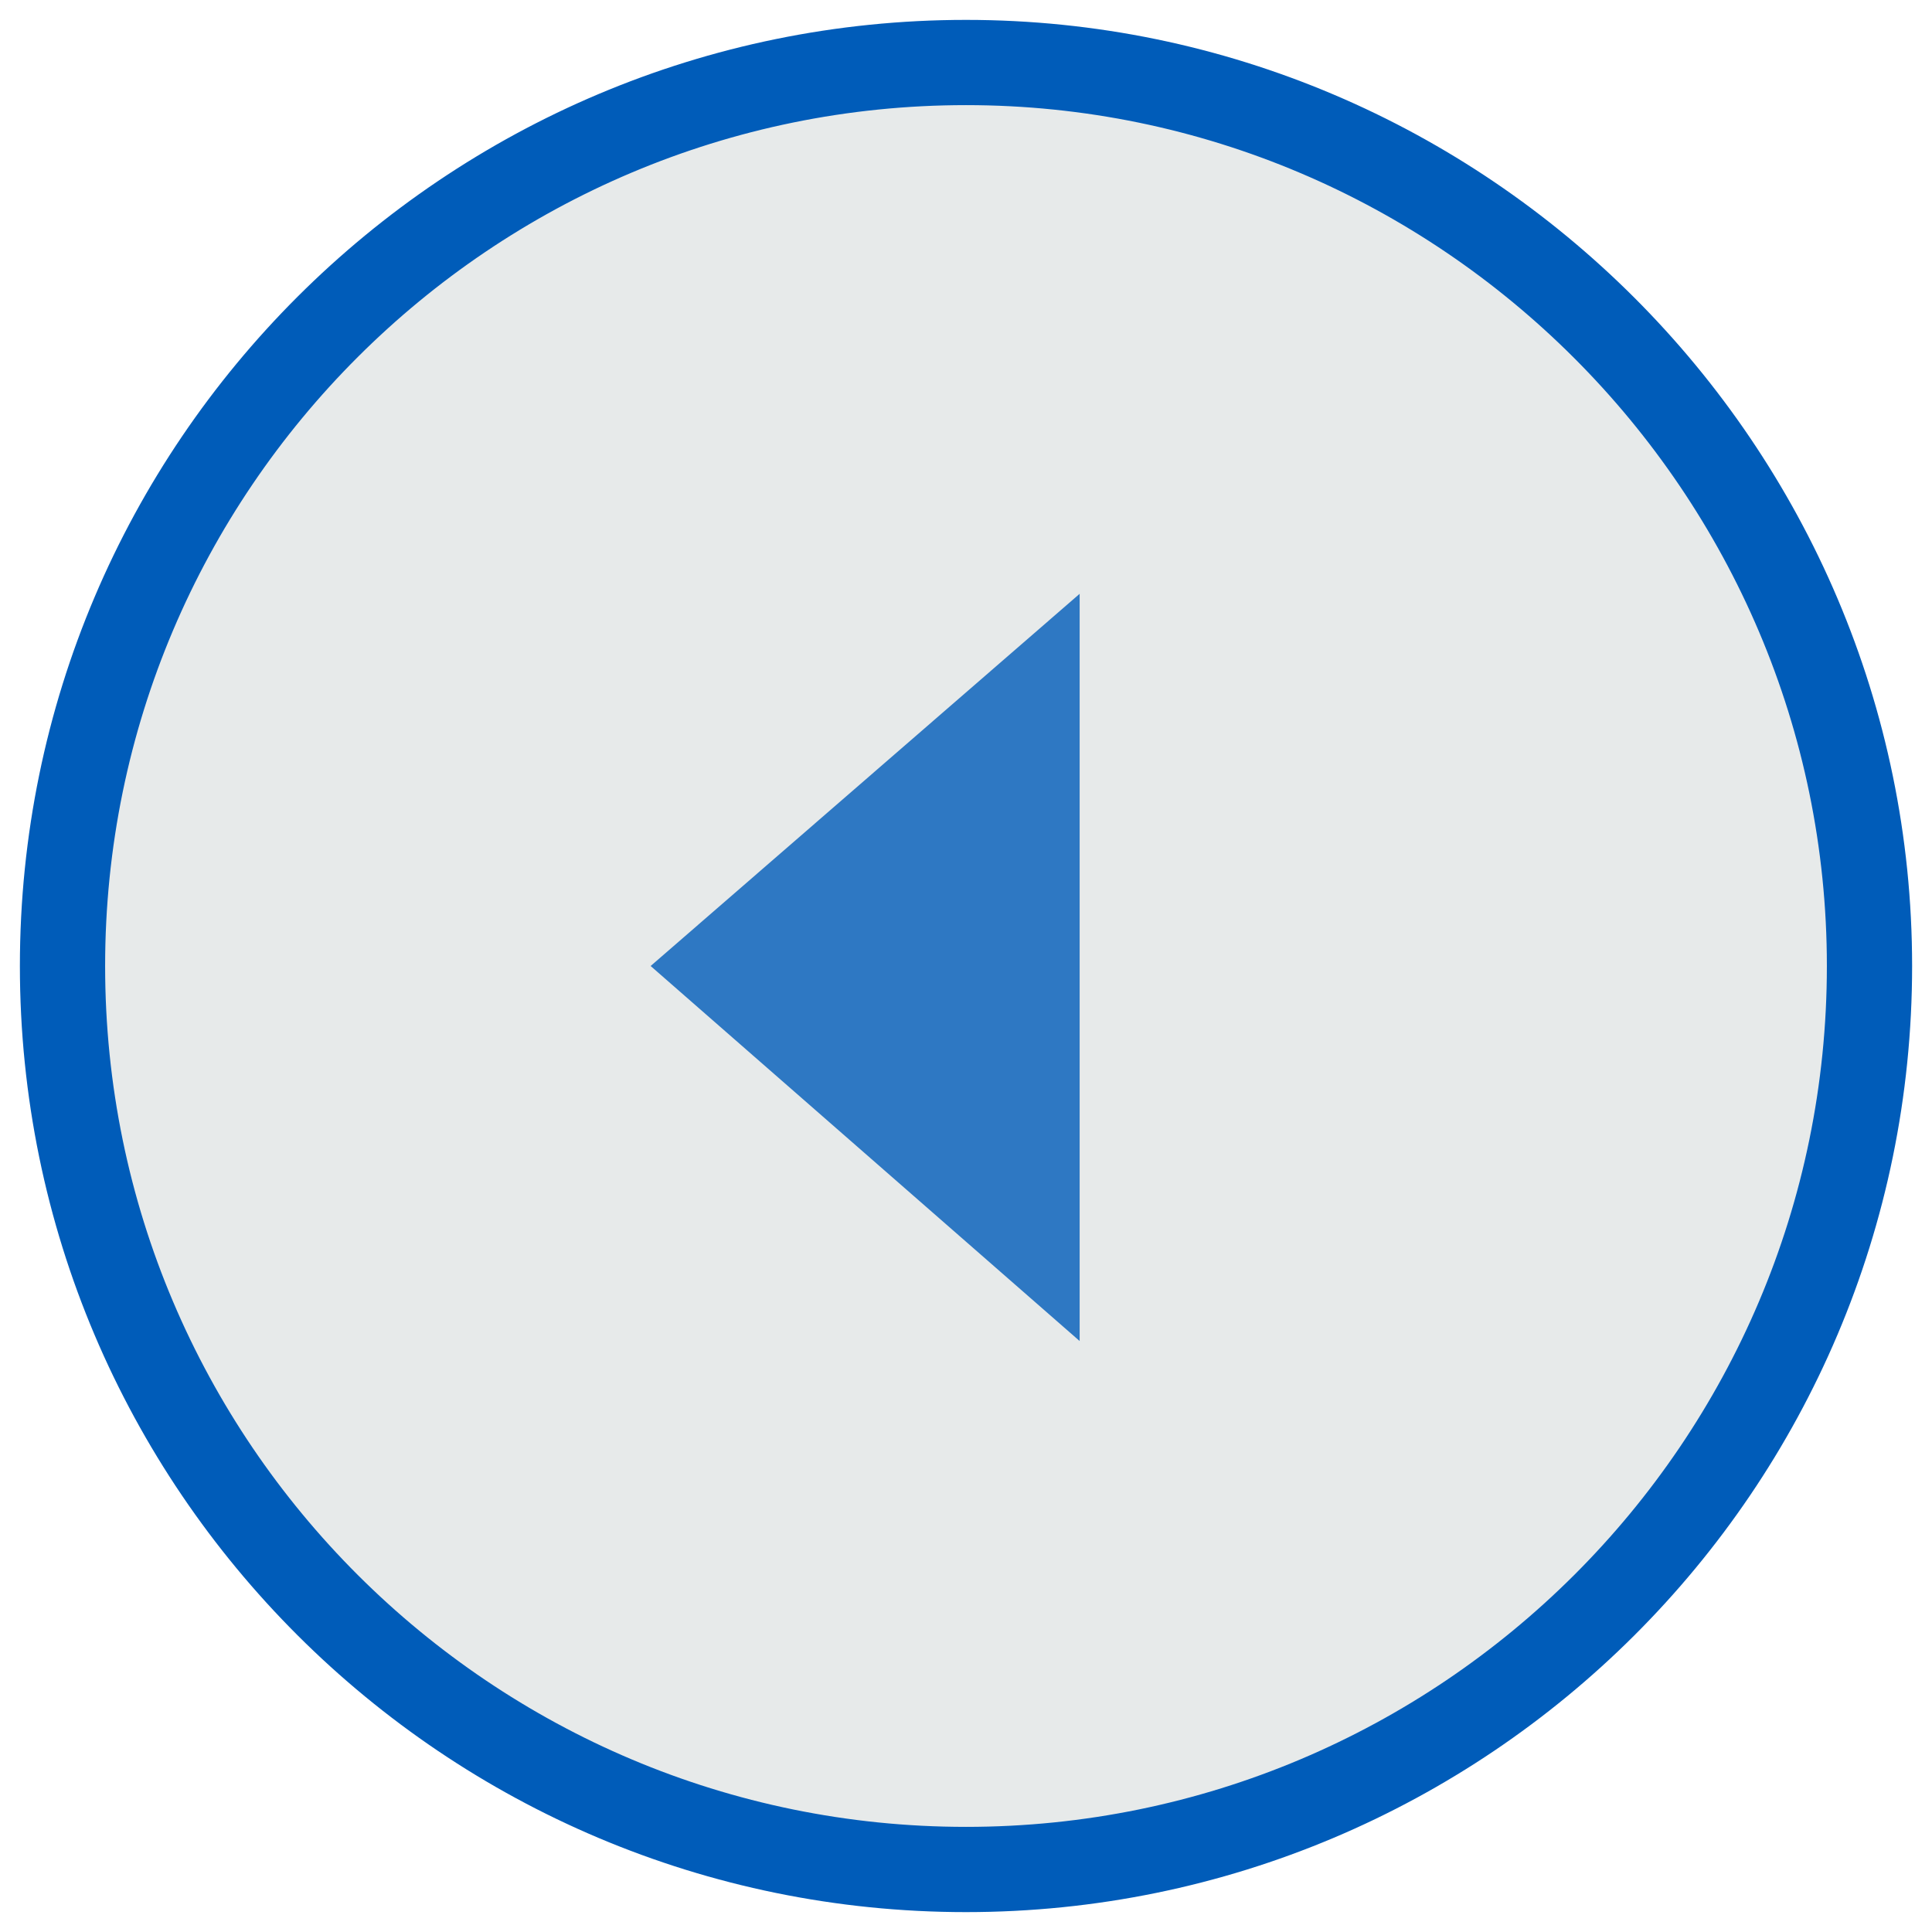
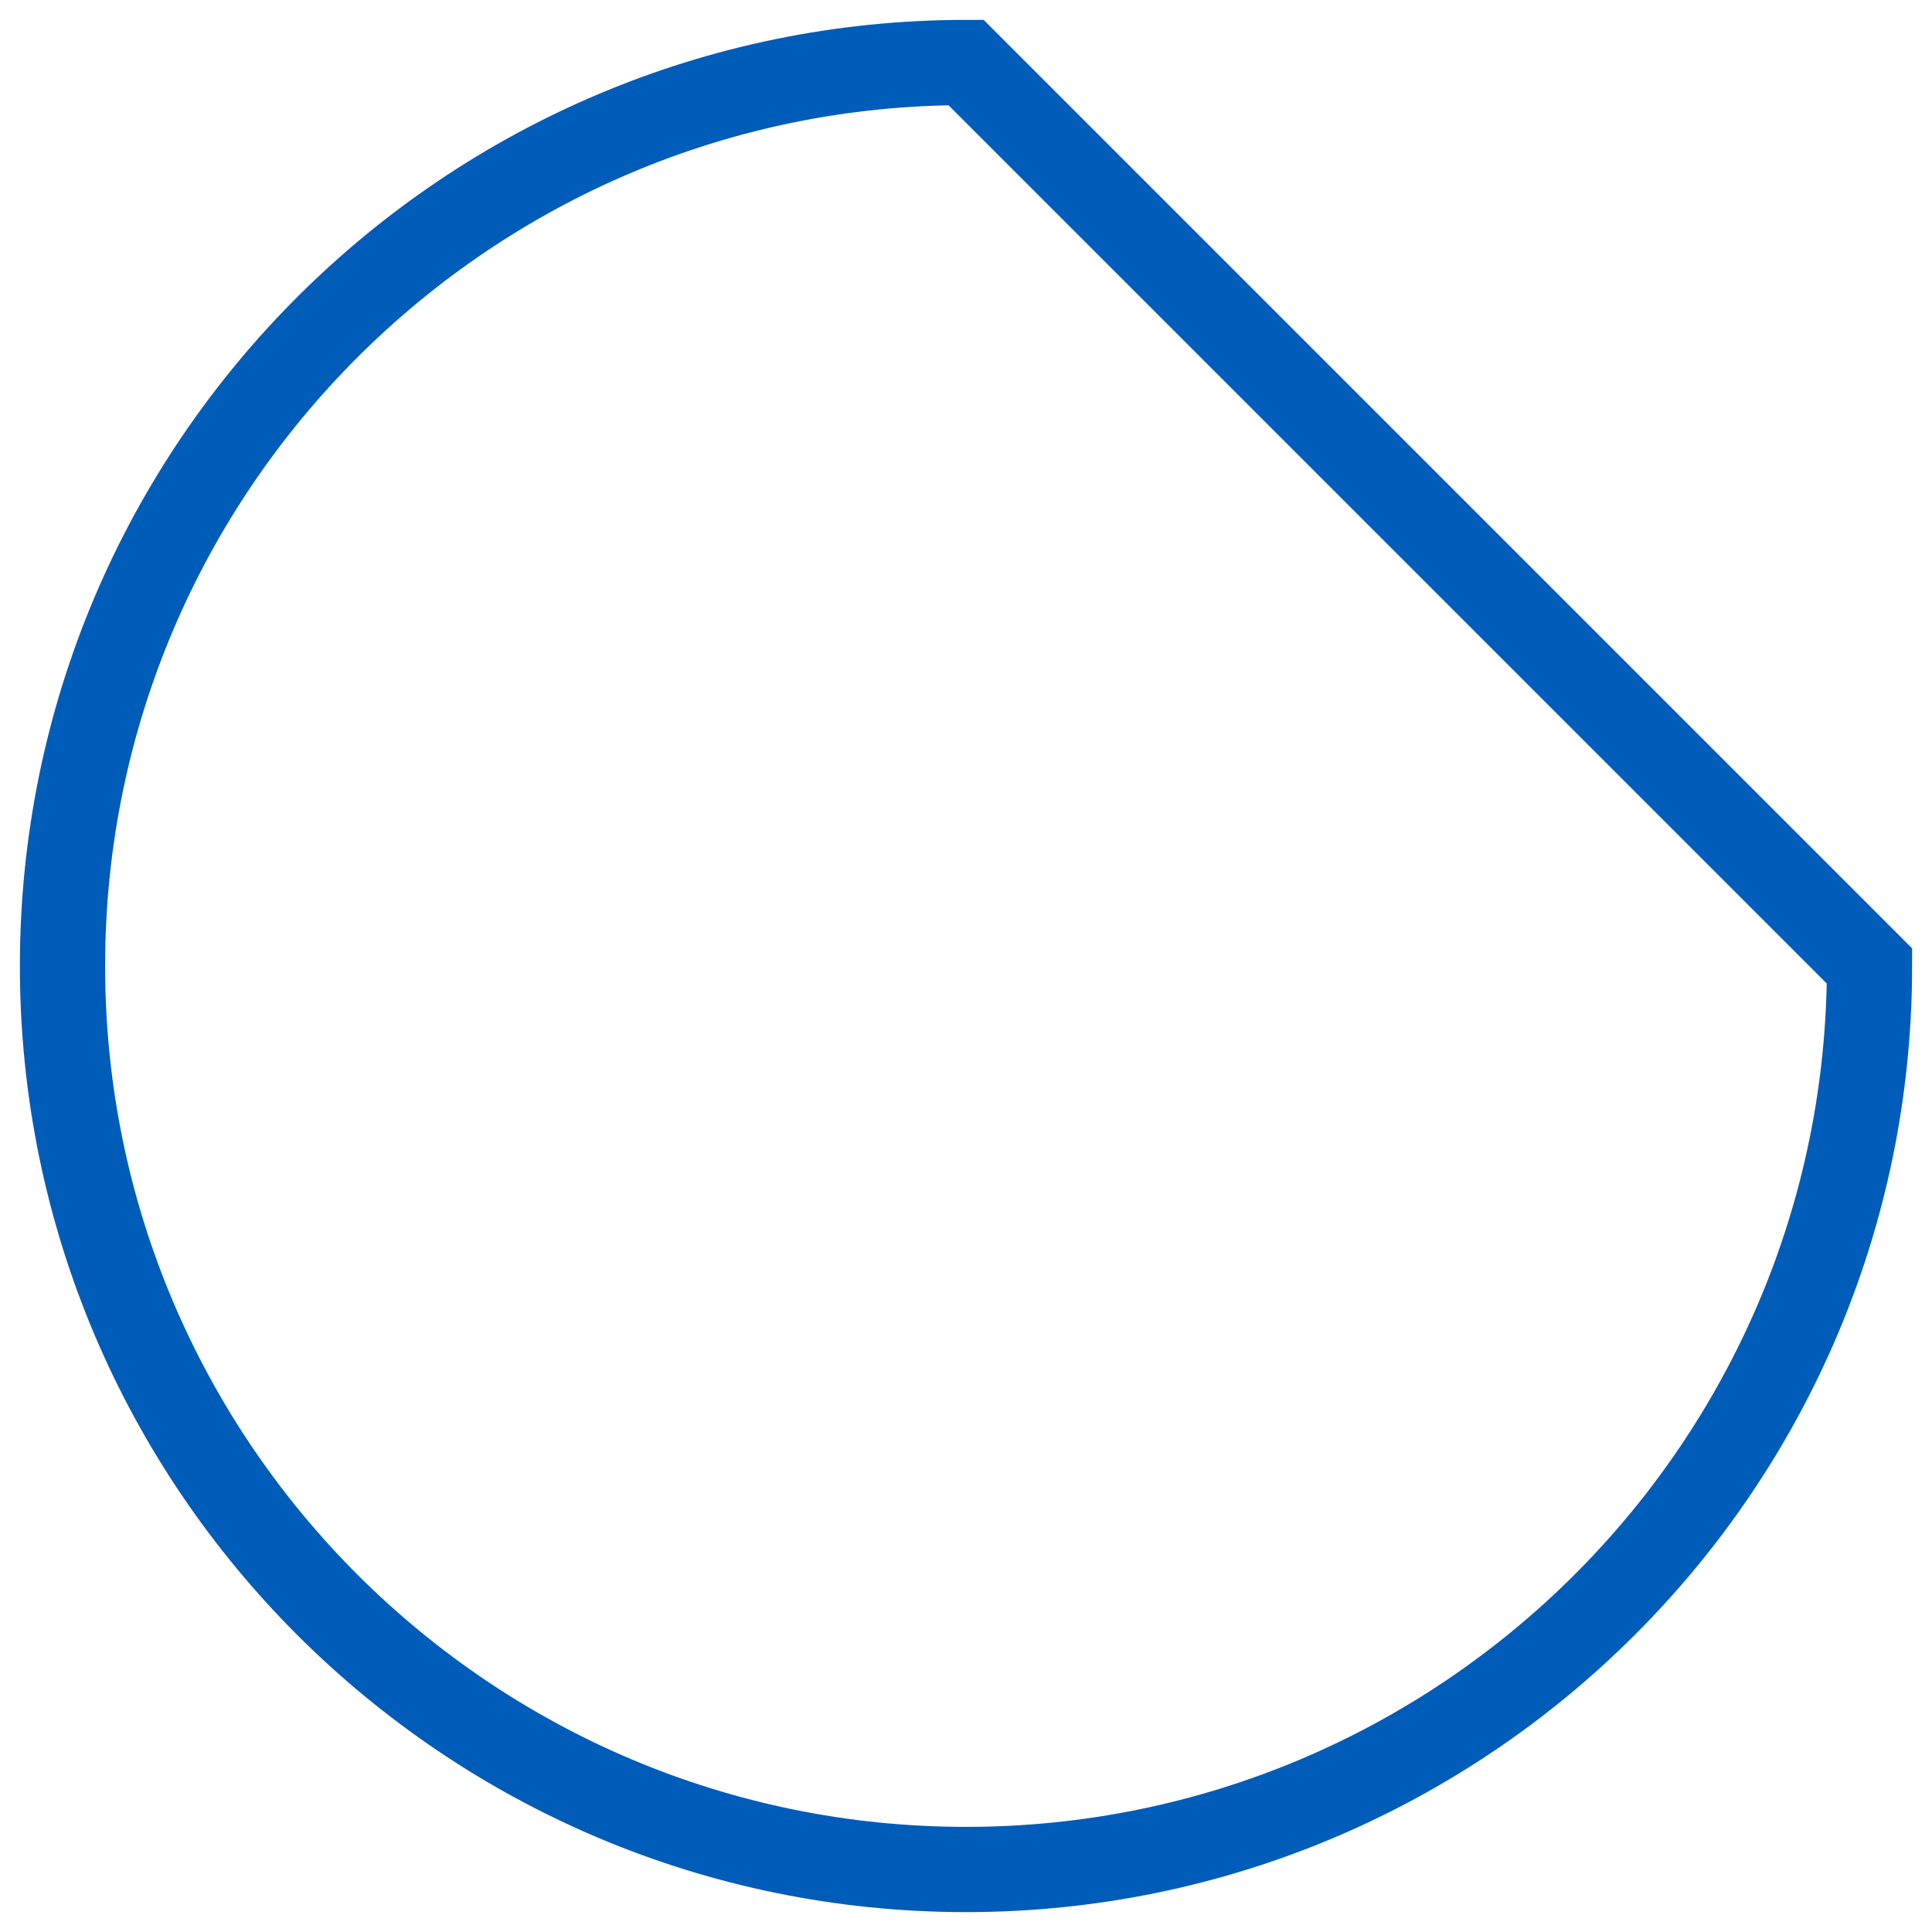
<svg xmlns="http://www.w3.org/2000/svg" version="1.1" id="Layer_1" x="0px" y="0px" viewBox="0 0 68 68" style="enable-background:new 0 0 68 68;" xml:space="preserve">
  <style type="text/css">
	.st0{opacity:0.8;fill:#E1E4E4;enable-background:new    ;}
	.st1{opacity:0.8;fill:#005cb9;enable-background:new    ;}
	.st2{fill:none;stroke:#005cb9;stroke-width:3;stroke-miterlimit:10;}
</style>
  <g>
-     <circle class="st0" cx="34" cy="34" r="31.8" />
-     <polygon class="st1" points="38,47.2 38,20.9 22.9,34  " />
-     <path class="st2" d="M65.8,34c0,17.6-14.3,31.8-31.8,31.8S2.2,51.6,2.2,34S16.5,2.2,34,2.2S65.8,16.5,65.8,34z" />
+     <path class="st2" d="M65.8,34c0,17.6-14.3,31.8-31.8,31.8S2.2,51.6,2.2,34S16.5,2.2,34,2.2z" />
  </g>
</svg>